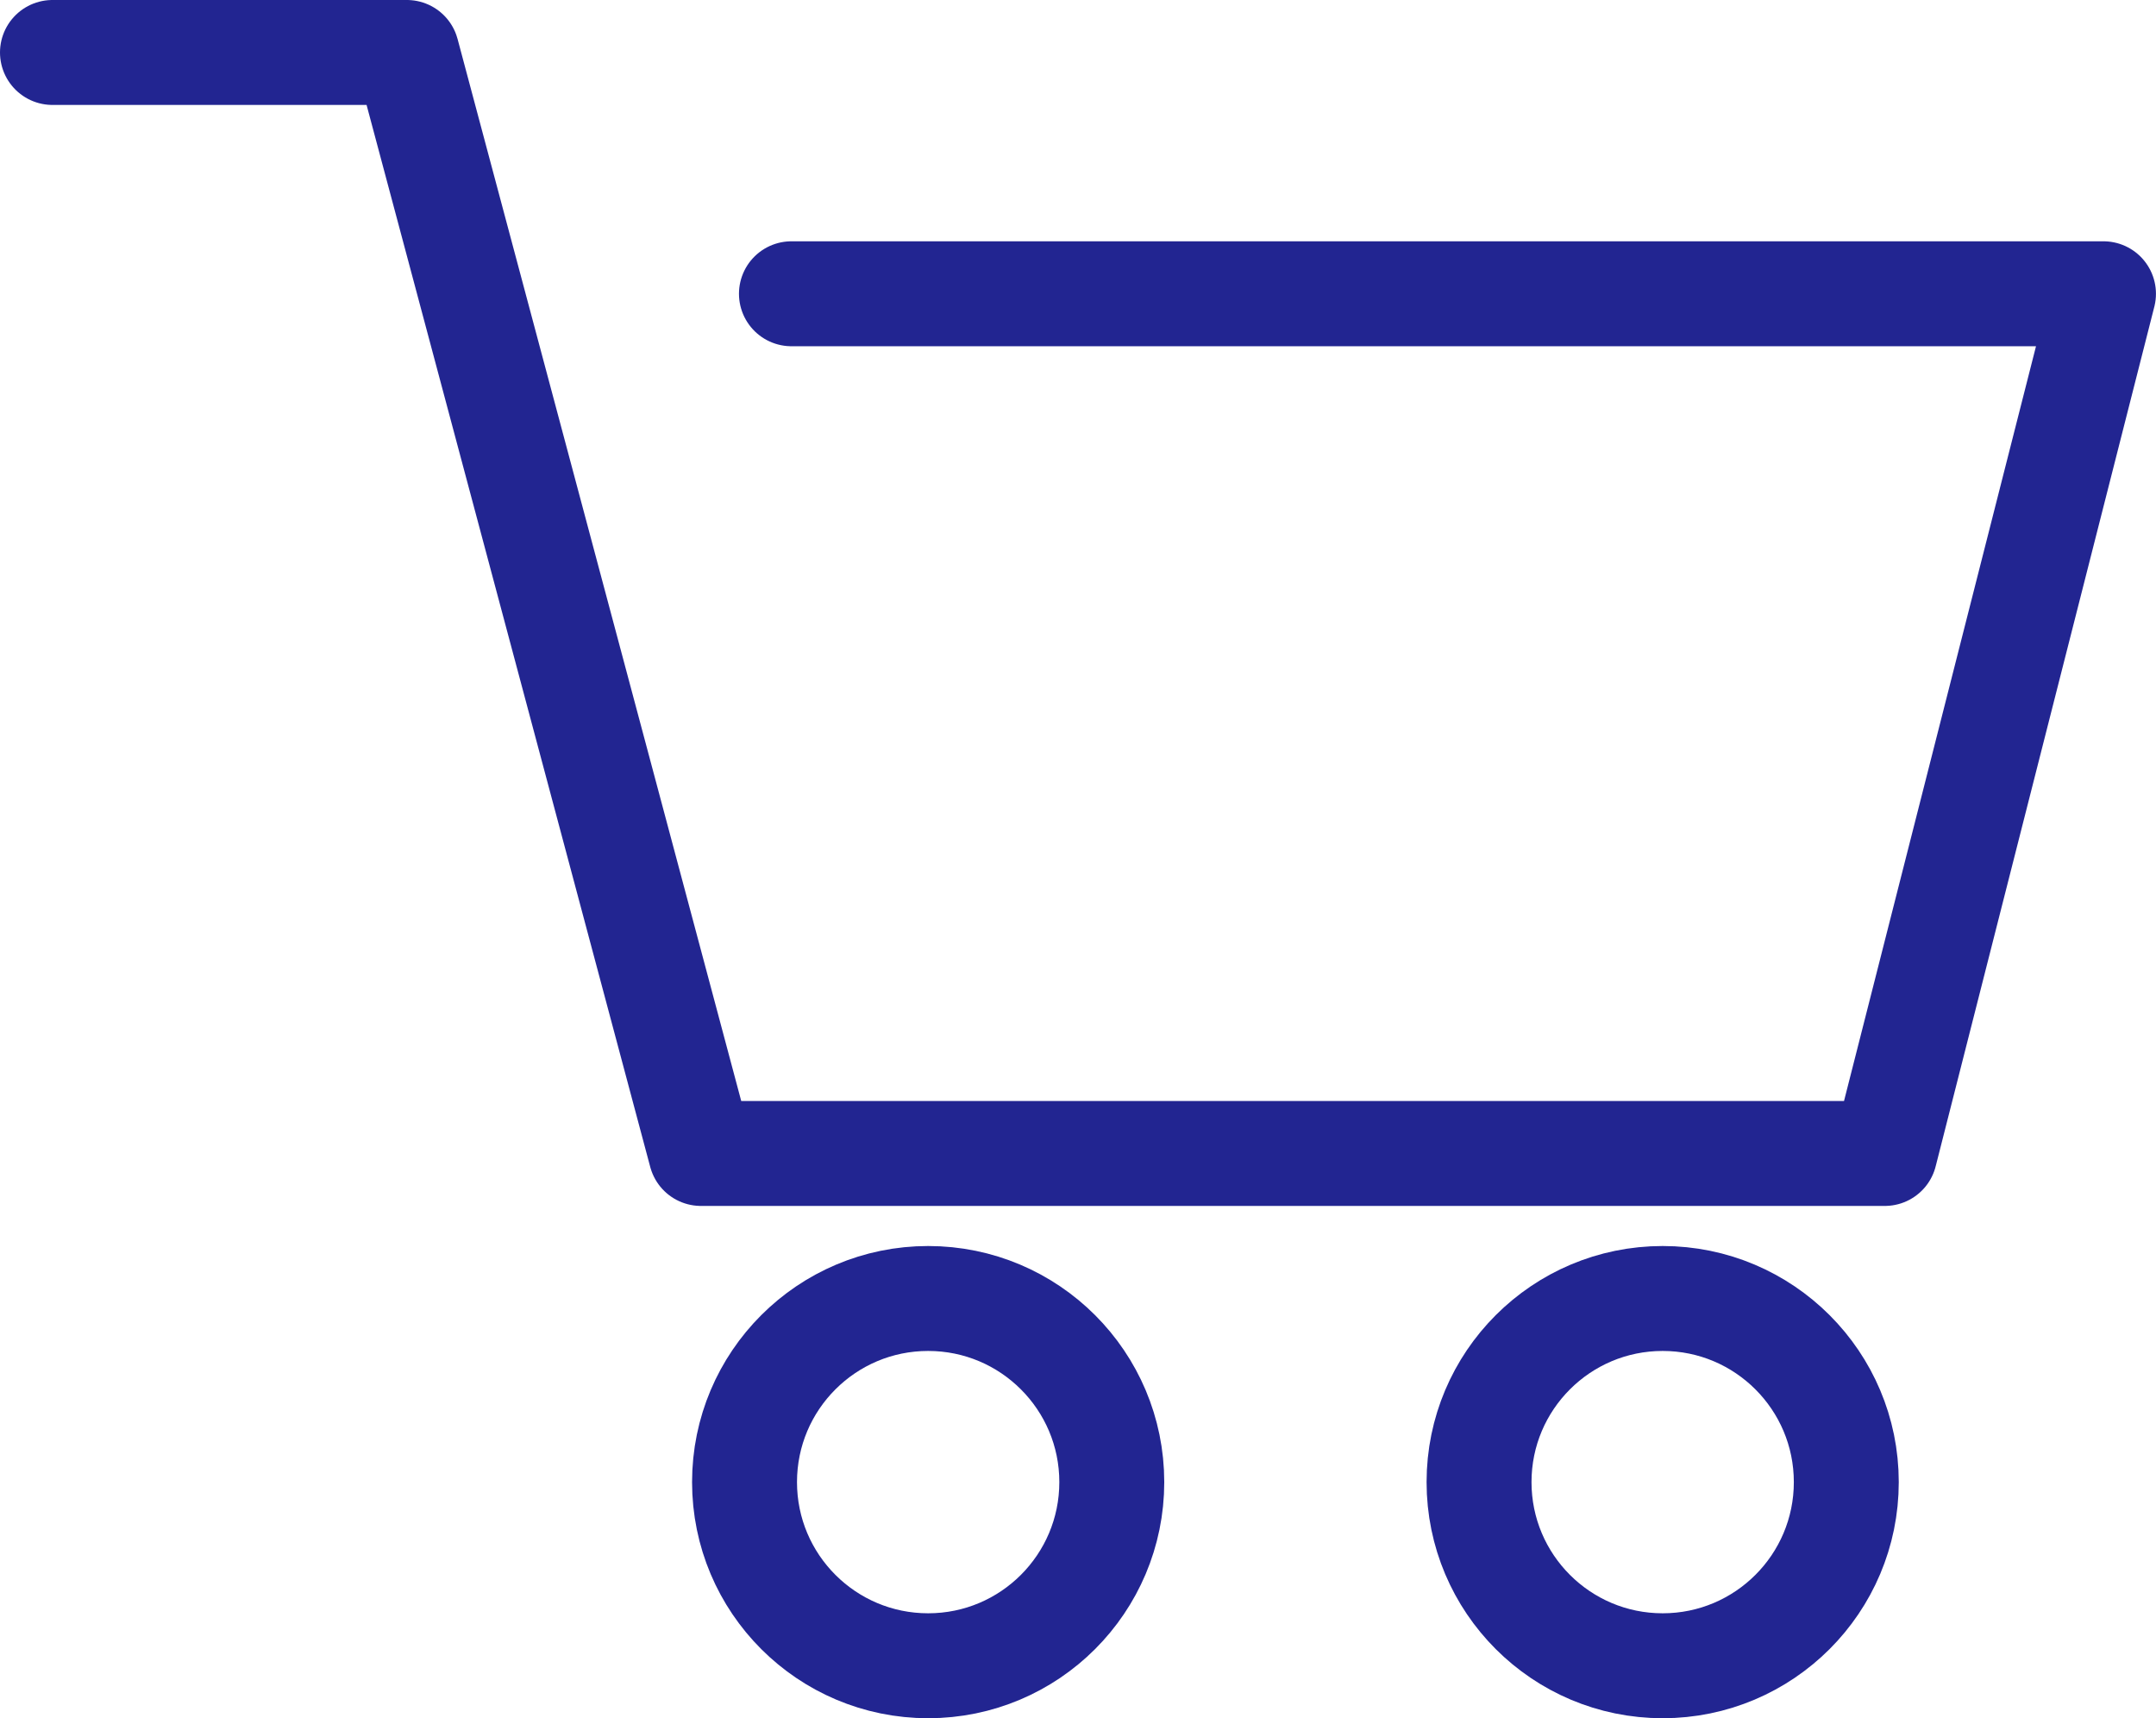
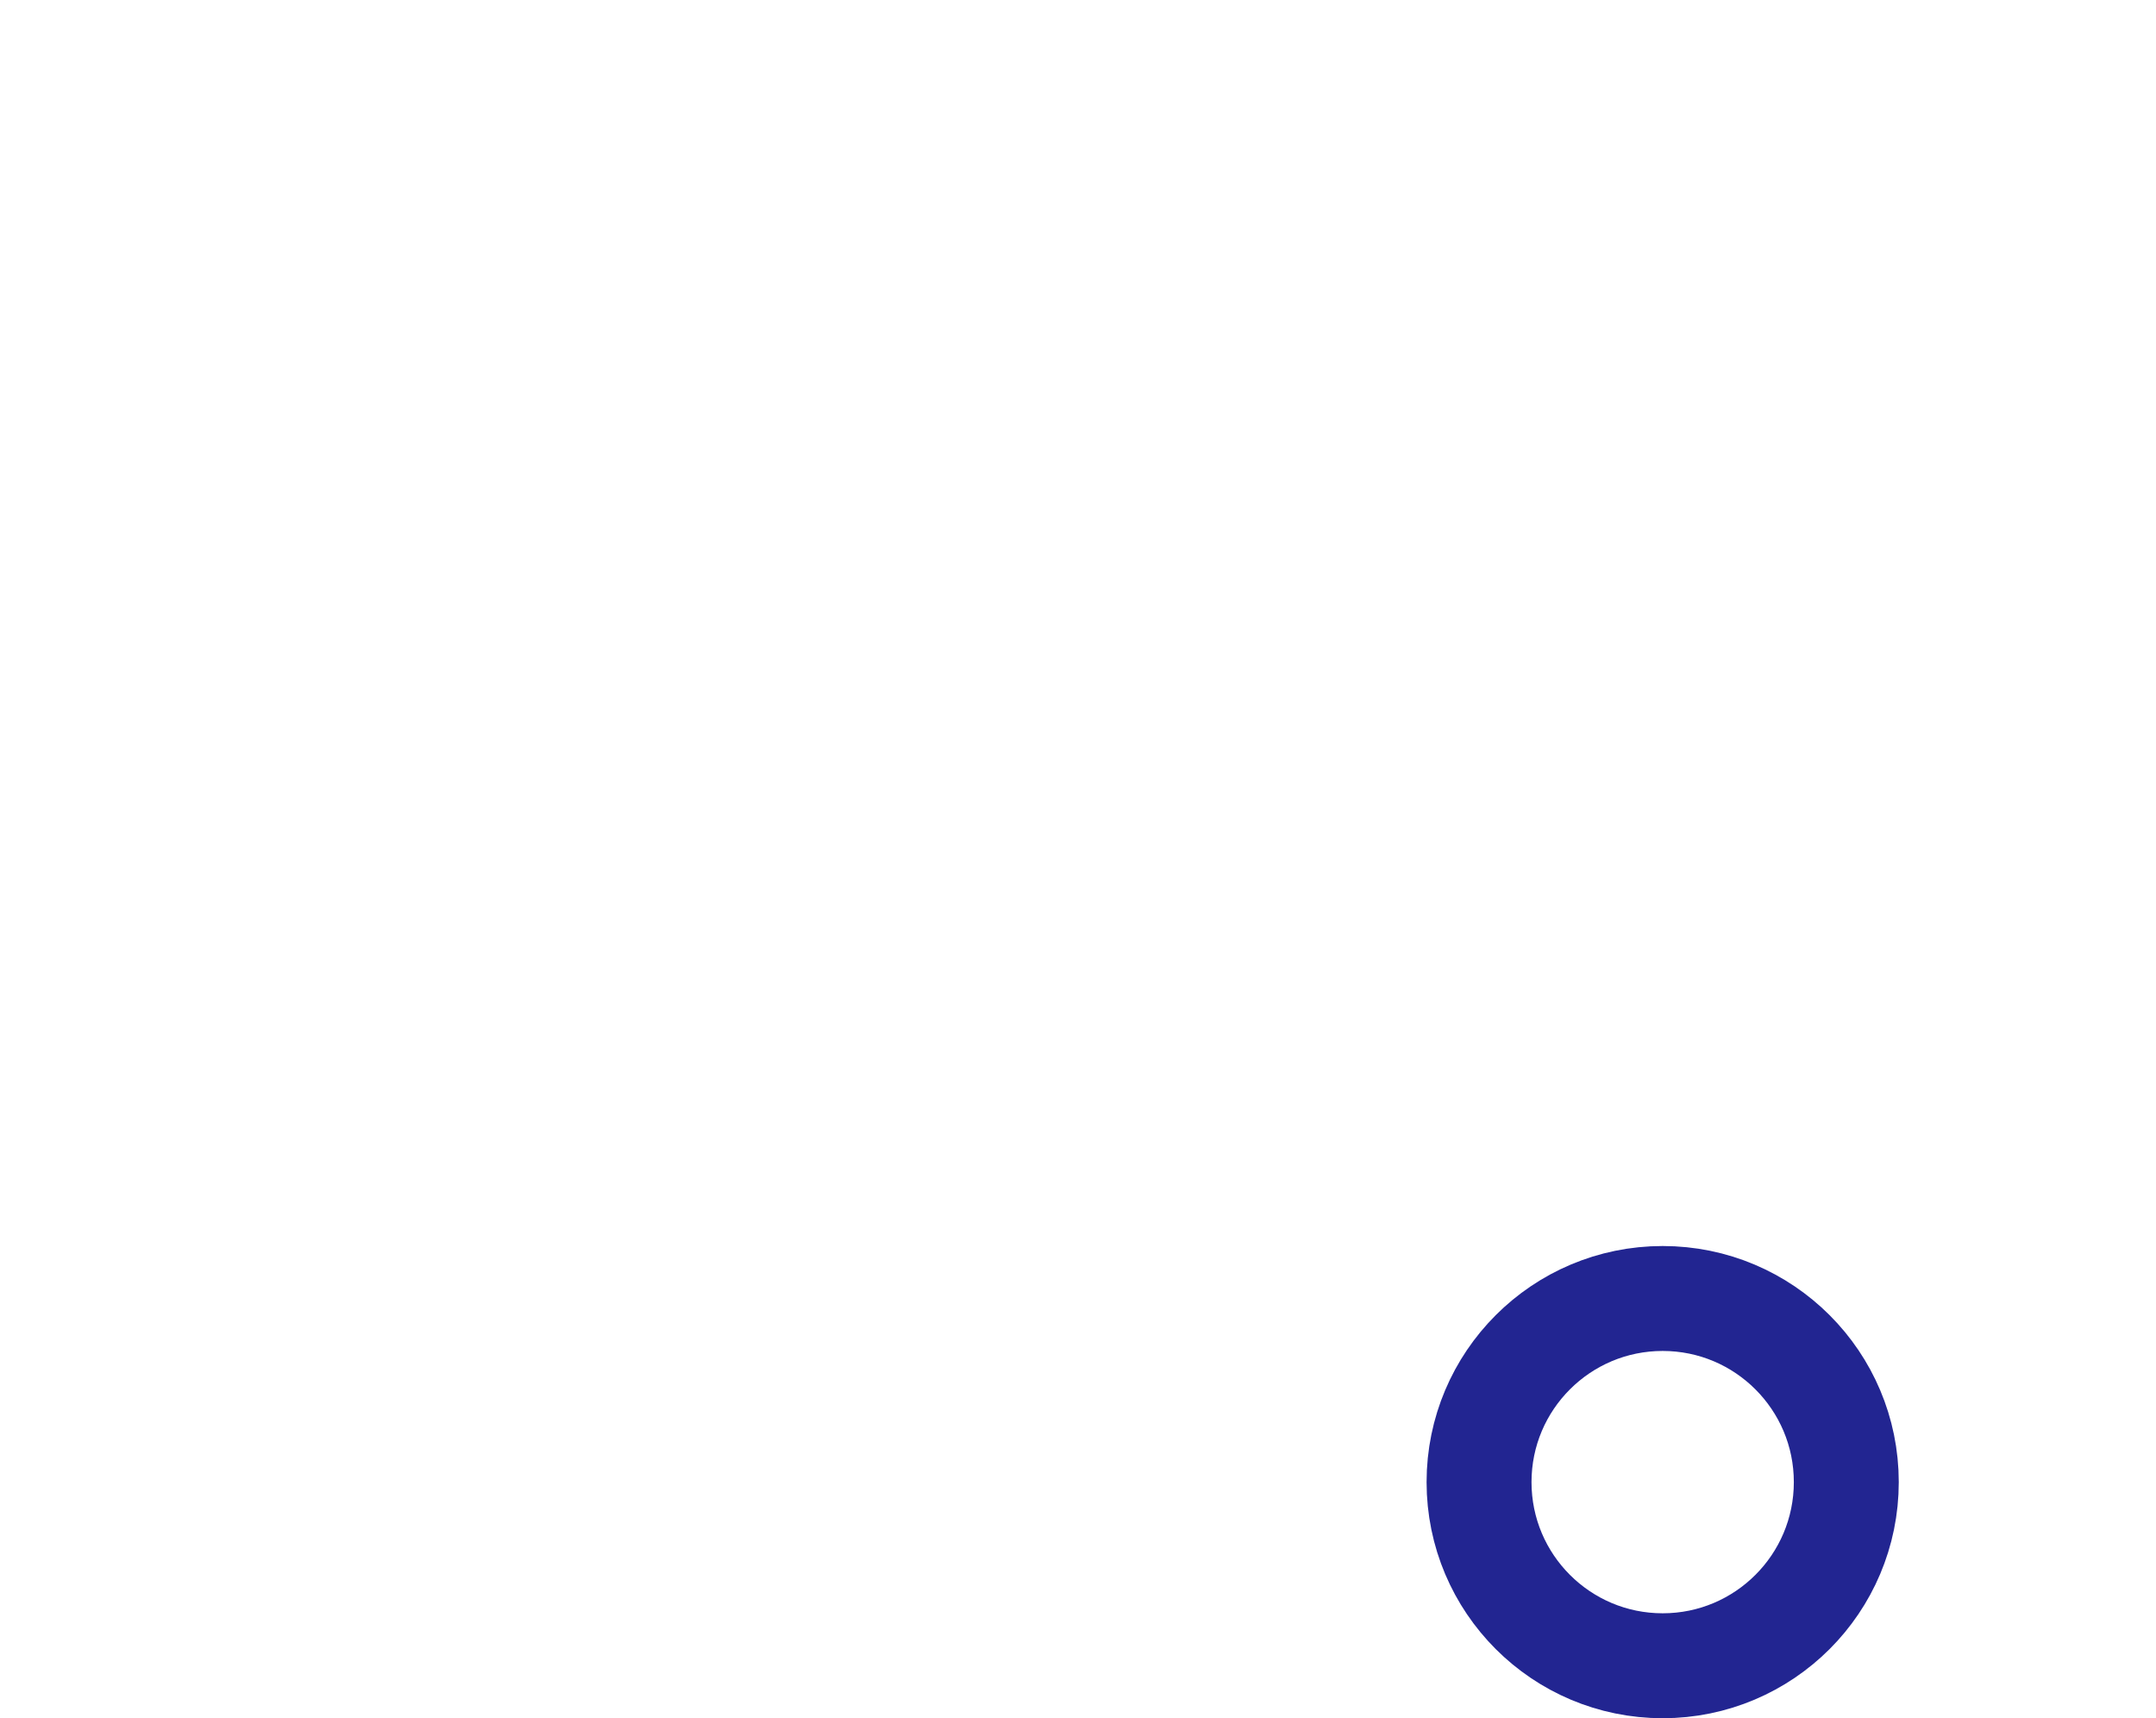
<svg xmlns="http://www.w3.org/2000/svg" width="41.094" height="32.748">
  <g data-name="Group 1" fill="none" stroke="#222591" stroke-width="2">
-     <path data-name="Path 1" d="M1 1h6.755l5.605 20.984h22.565l4.168-16.385H15.085" stroke-linecap="round" stroke-linejoin="round" />
    <g data-name="Ellipse 1" transform="translate(13.191 23.748)">
      <circle cx="4.5" cy="4.5" r="4.5" stroke="none" />
-       <circle cx="4.5" cy="4.5" r="3.5" />
    </g>
    <g data-name="Ellipse 2" transform="translate(27.191 23.748)">
-       <circle cx="4.5" cy="4.5" r="4.5" stroke="none" />
      <circle cx="4.5" cy="4.5" r="3.5" />
    </g>
  </g>
</svg>